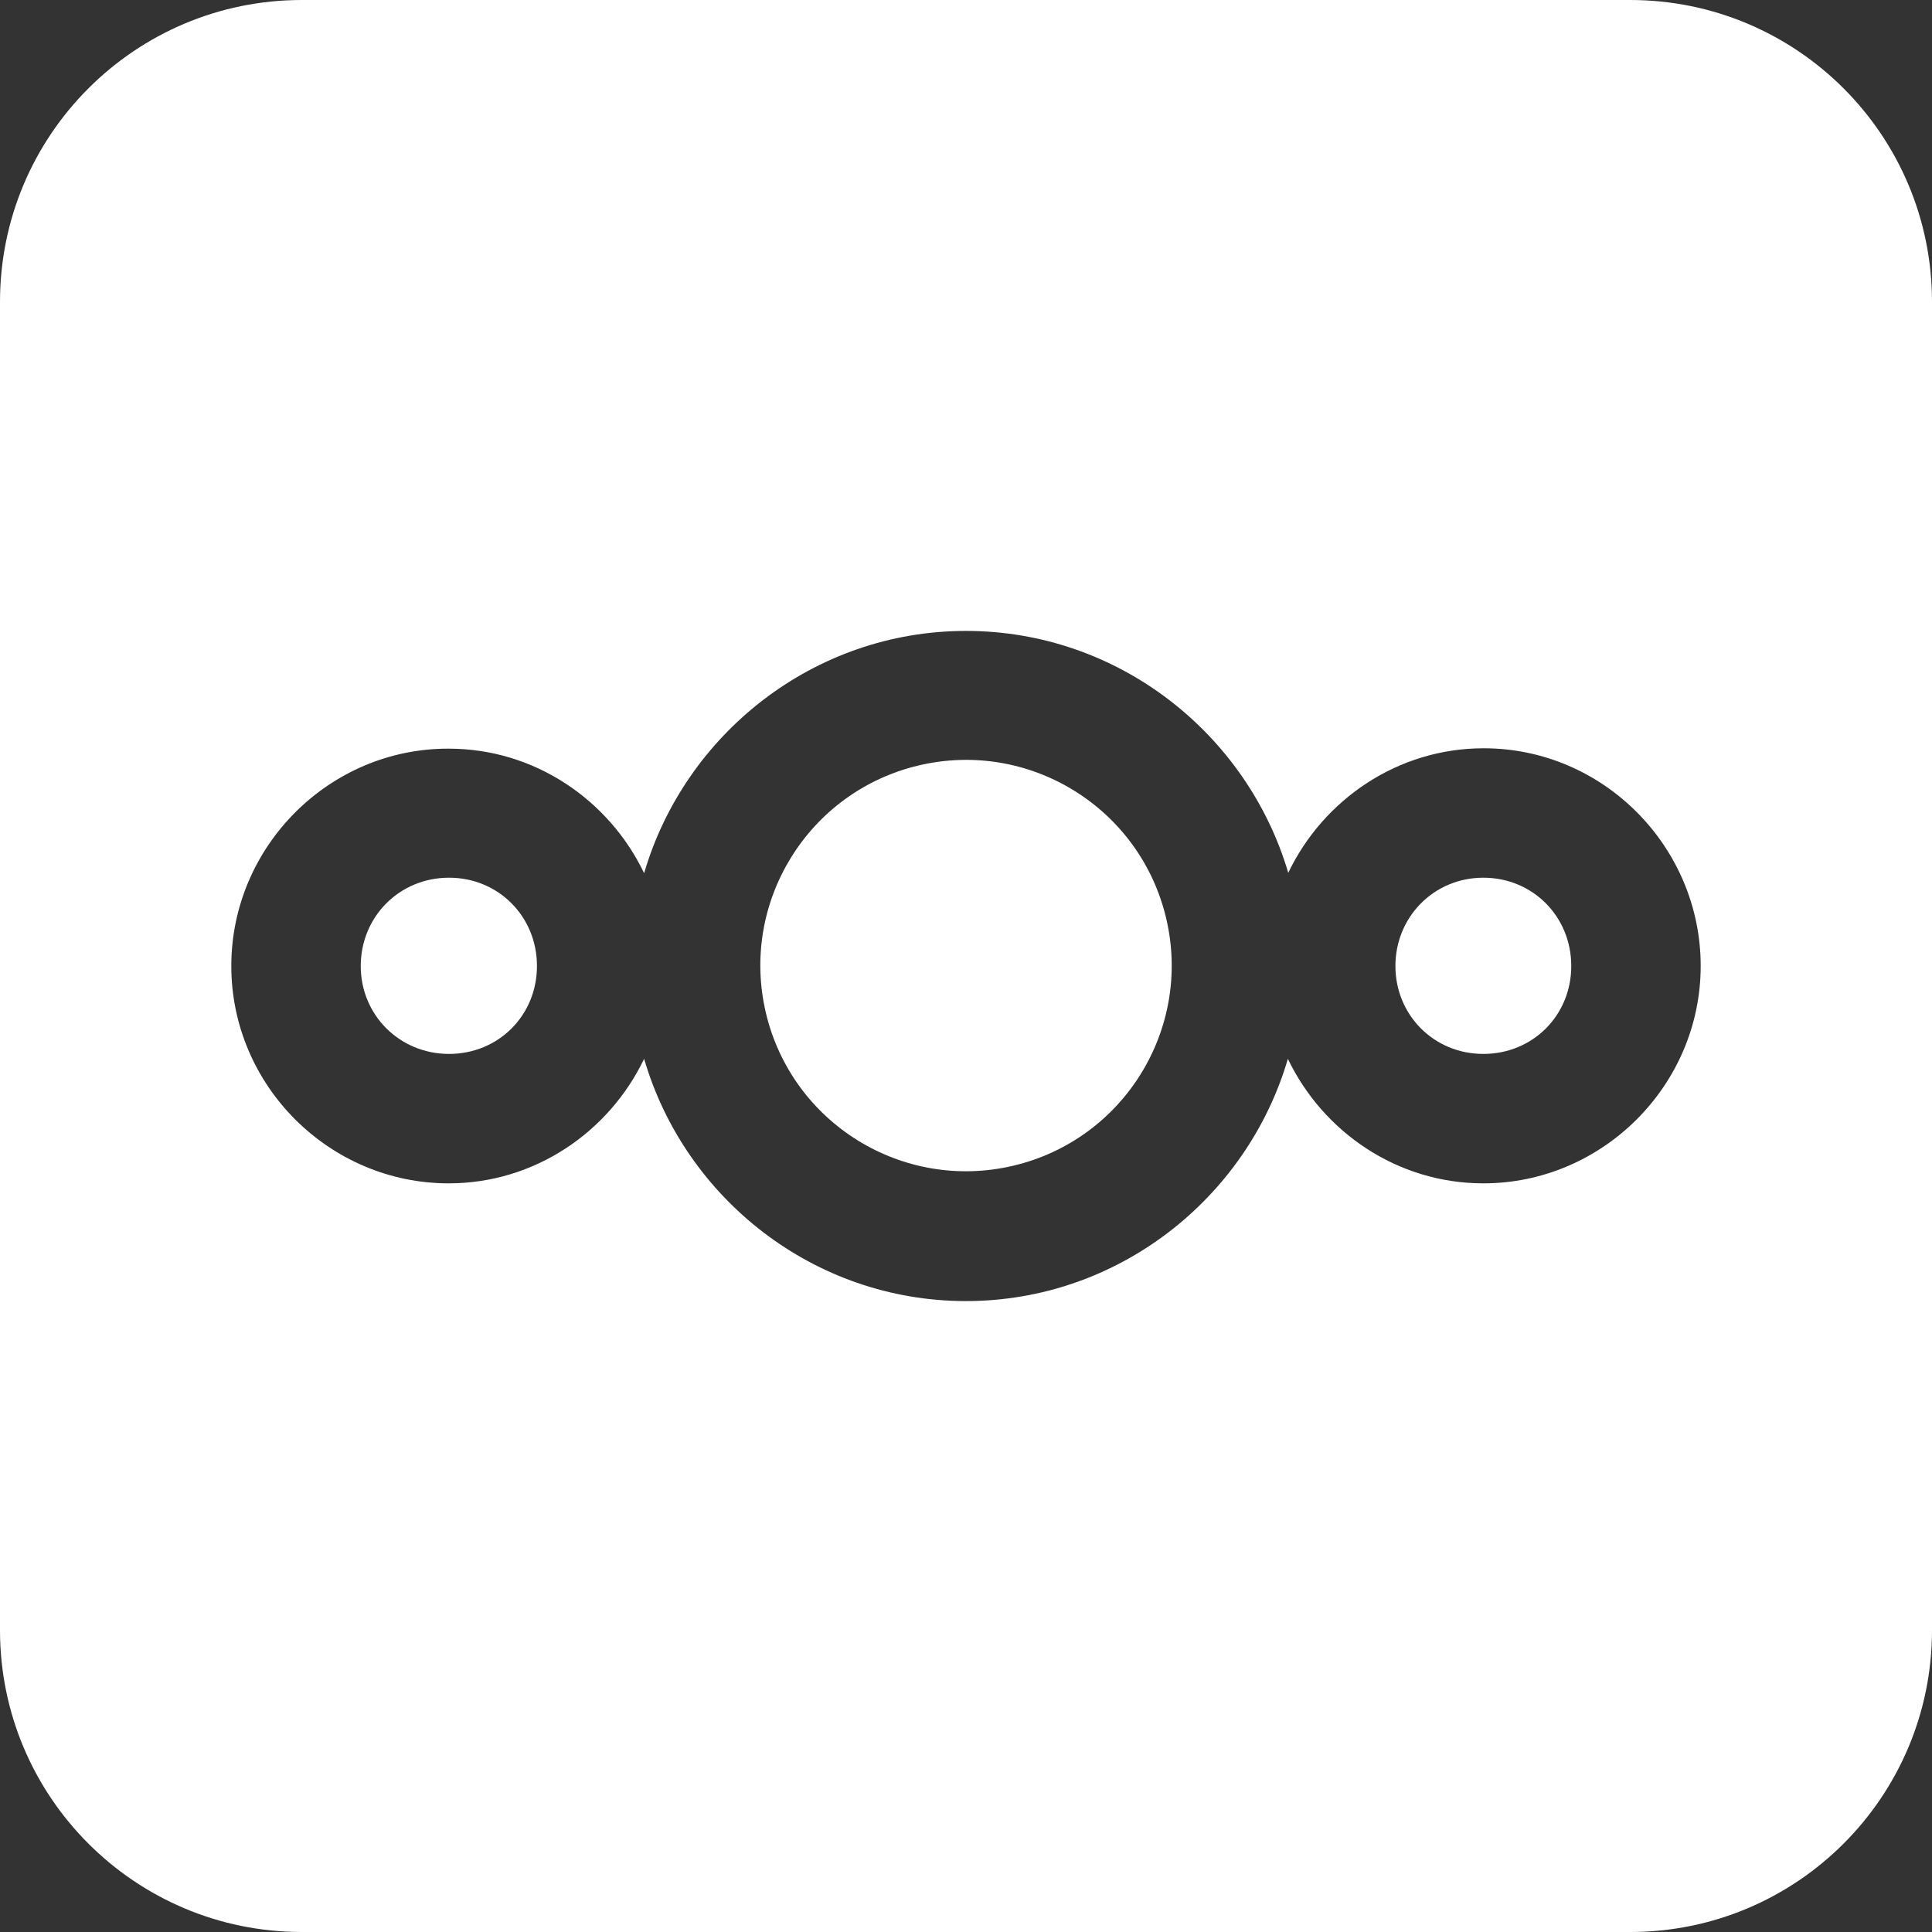
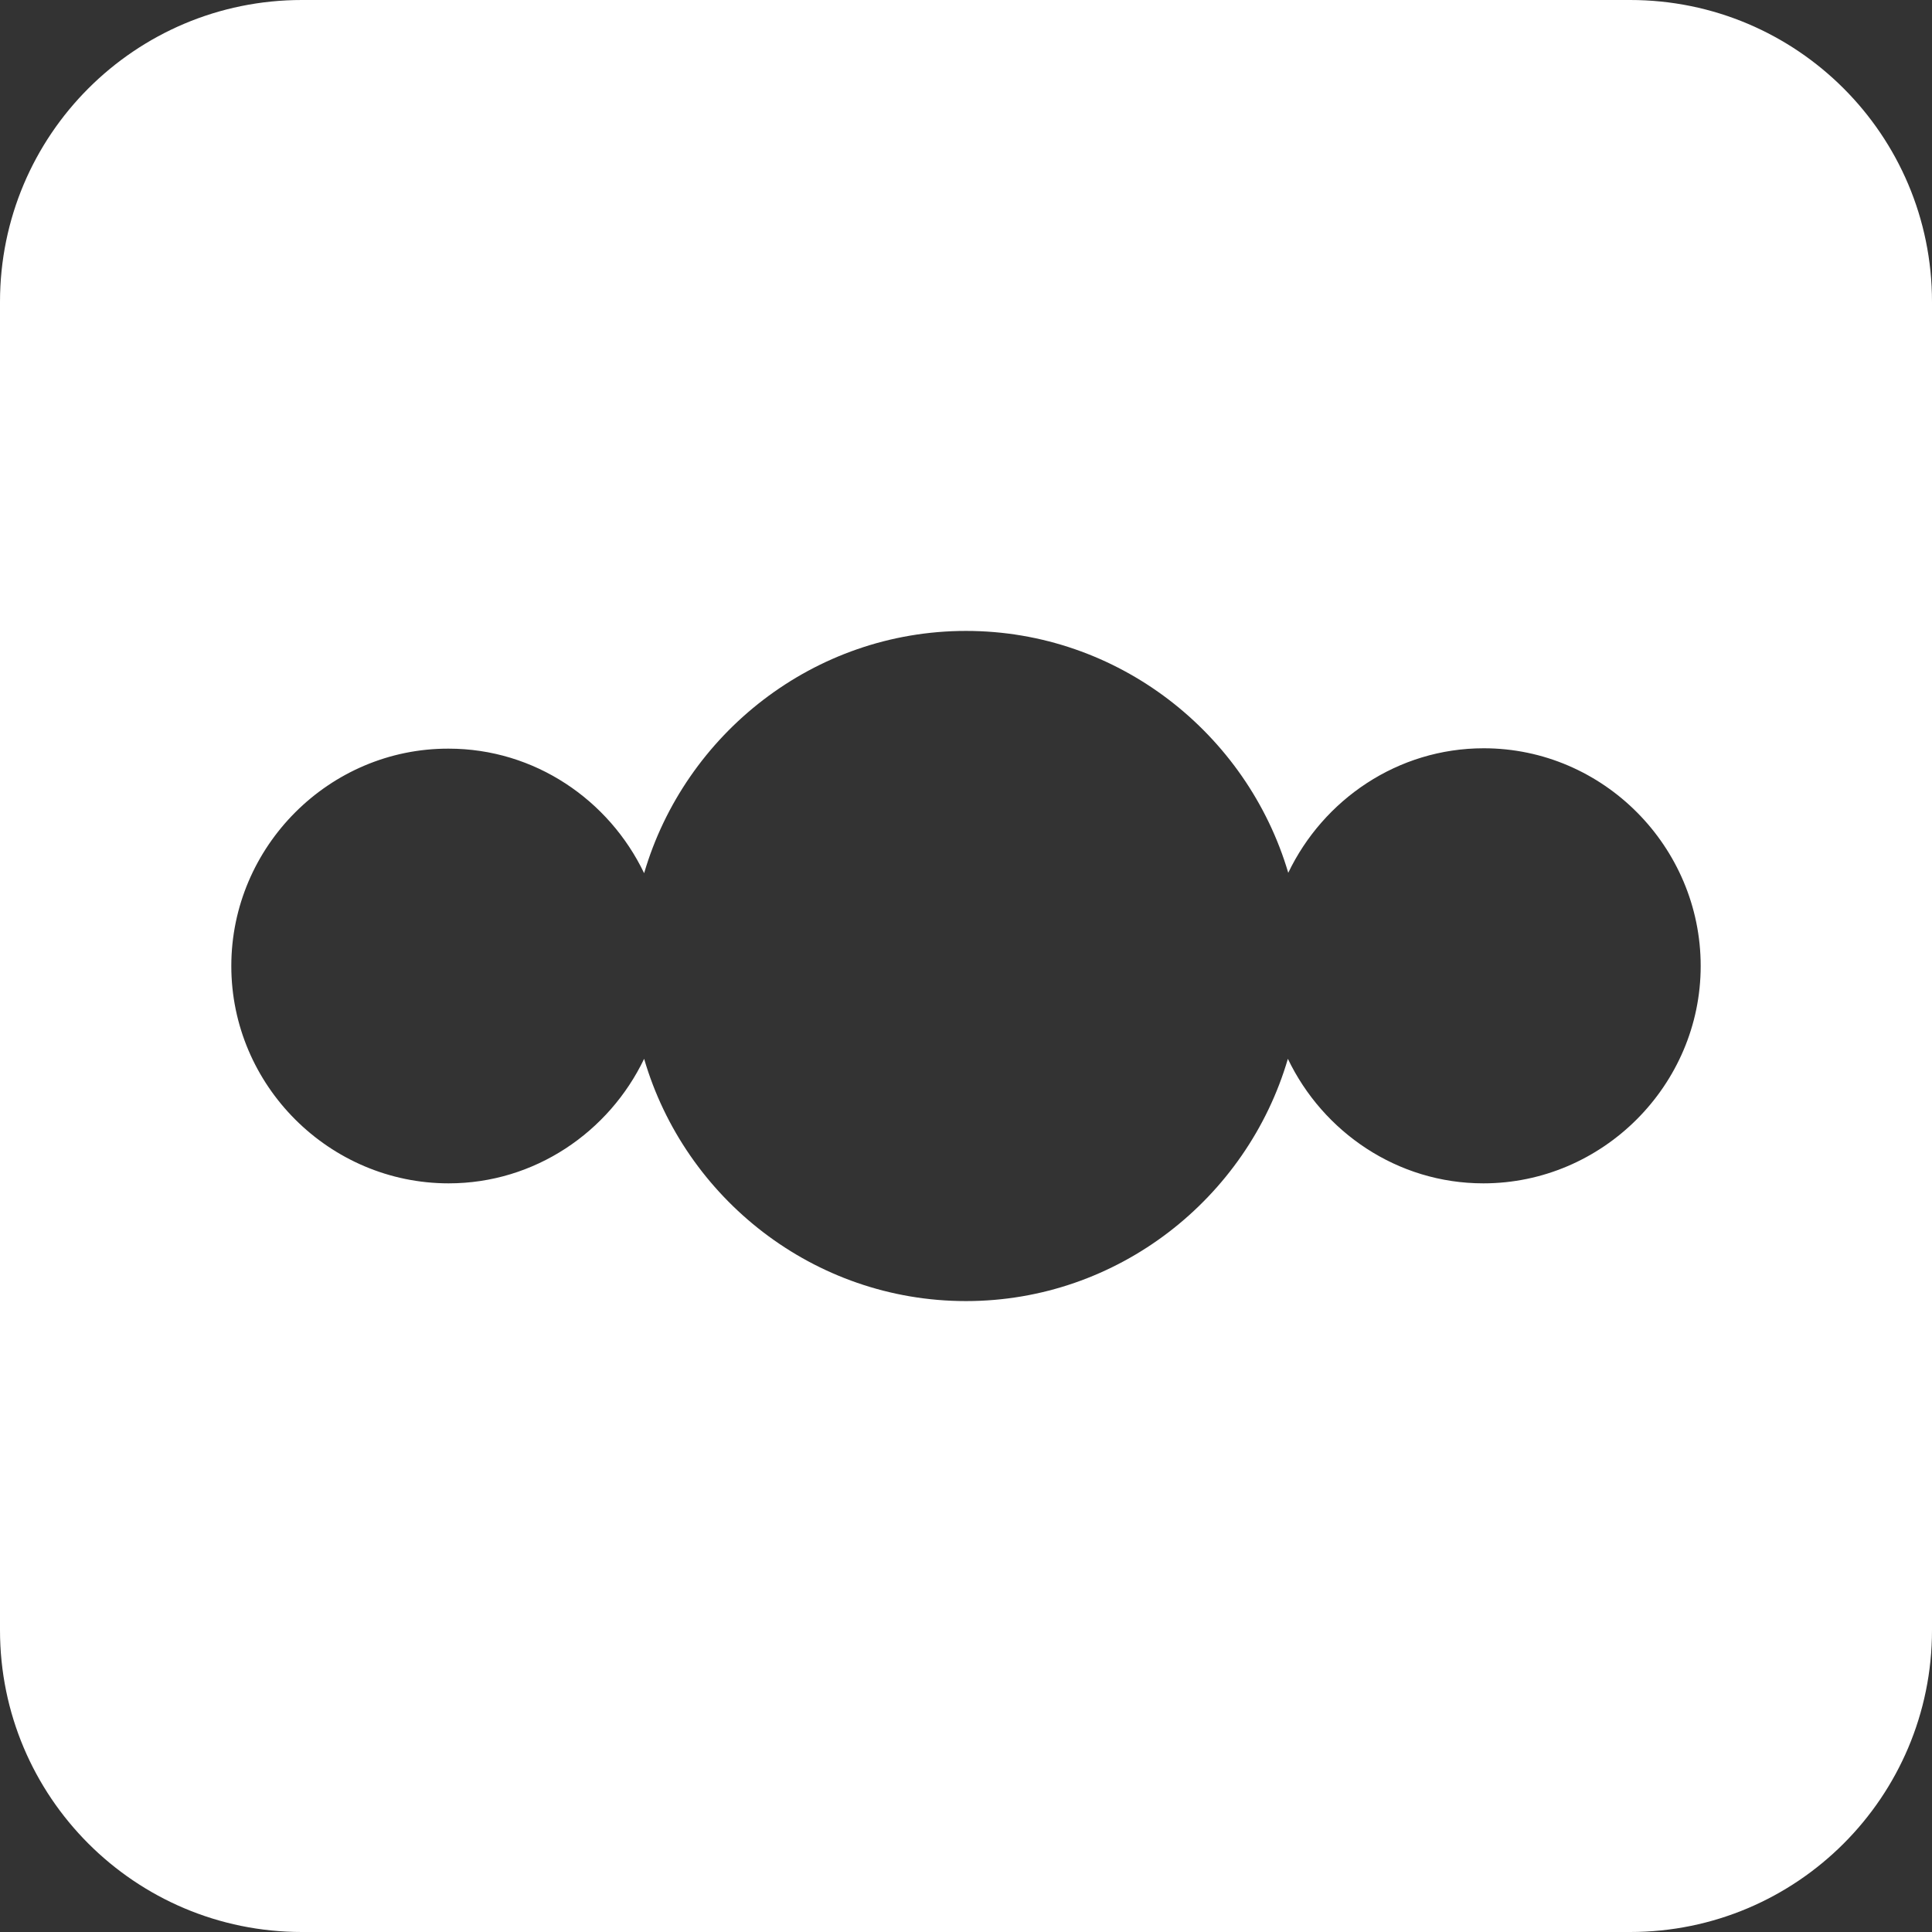
<svg xmlns="http://www.w3.org/2000/svg" xml:space="preserve" id="nextcloud-light_svg__Layer_1" x="0" y="0" version="1.1" viewBox="0 0 512 512">
  <rect x="0" y="0" width="512" height="512" fill="#333333" stroke="none" />
  <style>.nextcloud-light_svg__st0{fill-rule:evenodd;clip-rule:evenodd;fill:#fff}</style>
-   <circle cx="256" cy="255.9" r="54.5" class="nextcloud-light_svg__st0" transform="rotate(-13.286 255.94 255.868)" />
-   <path d="M119 232.6c-13.2 0-23.4 10.4-23.4 23.4s10.3 23.3 23.4 23.3 23.3-10.2 23.3-23.3-10.2-23.4-23.3-23.4m274.1 0c-13.1 0-23.3 10.4-23.3 23.4s10.2 23.3 23.3 23.3 23.3-10.2 23.3-23.3-10.2-23.4-23.3-23.4" class="nextcloud-light_svg__st0" />
  <path d="M432 0H80C35.8 0 0 35.8 0 80v352c0 44.2 35.8 80 80 80h352c44.2 0 80-35.8 80-80V80c0-44.2-35.8-80-80-80m-38.9 313.6c-22.8 0-42.5-13.6-51.8-33-10.8 36.9-45 64.2-85.3 64.2s-74.5-27.2-85.3-64.2c-9.3 19.4-29 33-51.8 33-31.6 0-57.6-25.9-57.6-57.6s26-57.7 57.6-57.6c22.8 0 42.5 13.6 51.8 33 10.8-36.9 45-64.2 85.3-64.2s74.5 27.2 85.4 64.1c9.3-19.4 29-33 51.8-33 31.7 0 57.5 26.1 57.5 57.7s-26 57.6-57.6 57.6" class="nextcloud-light_svg__st0" />
</svg>